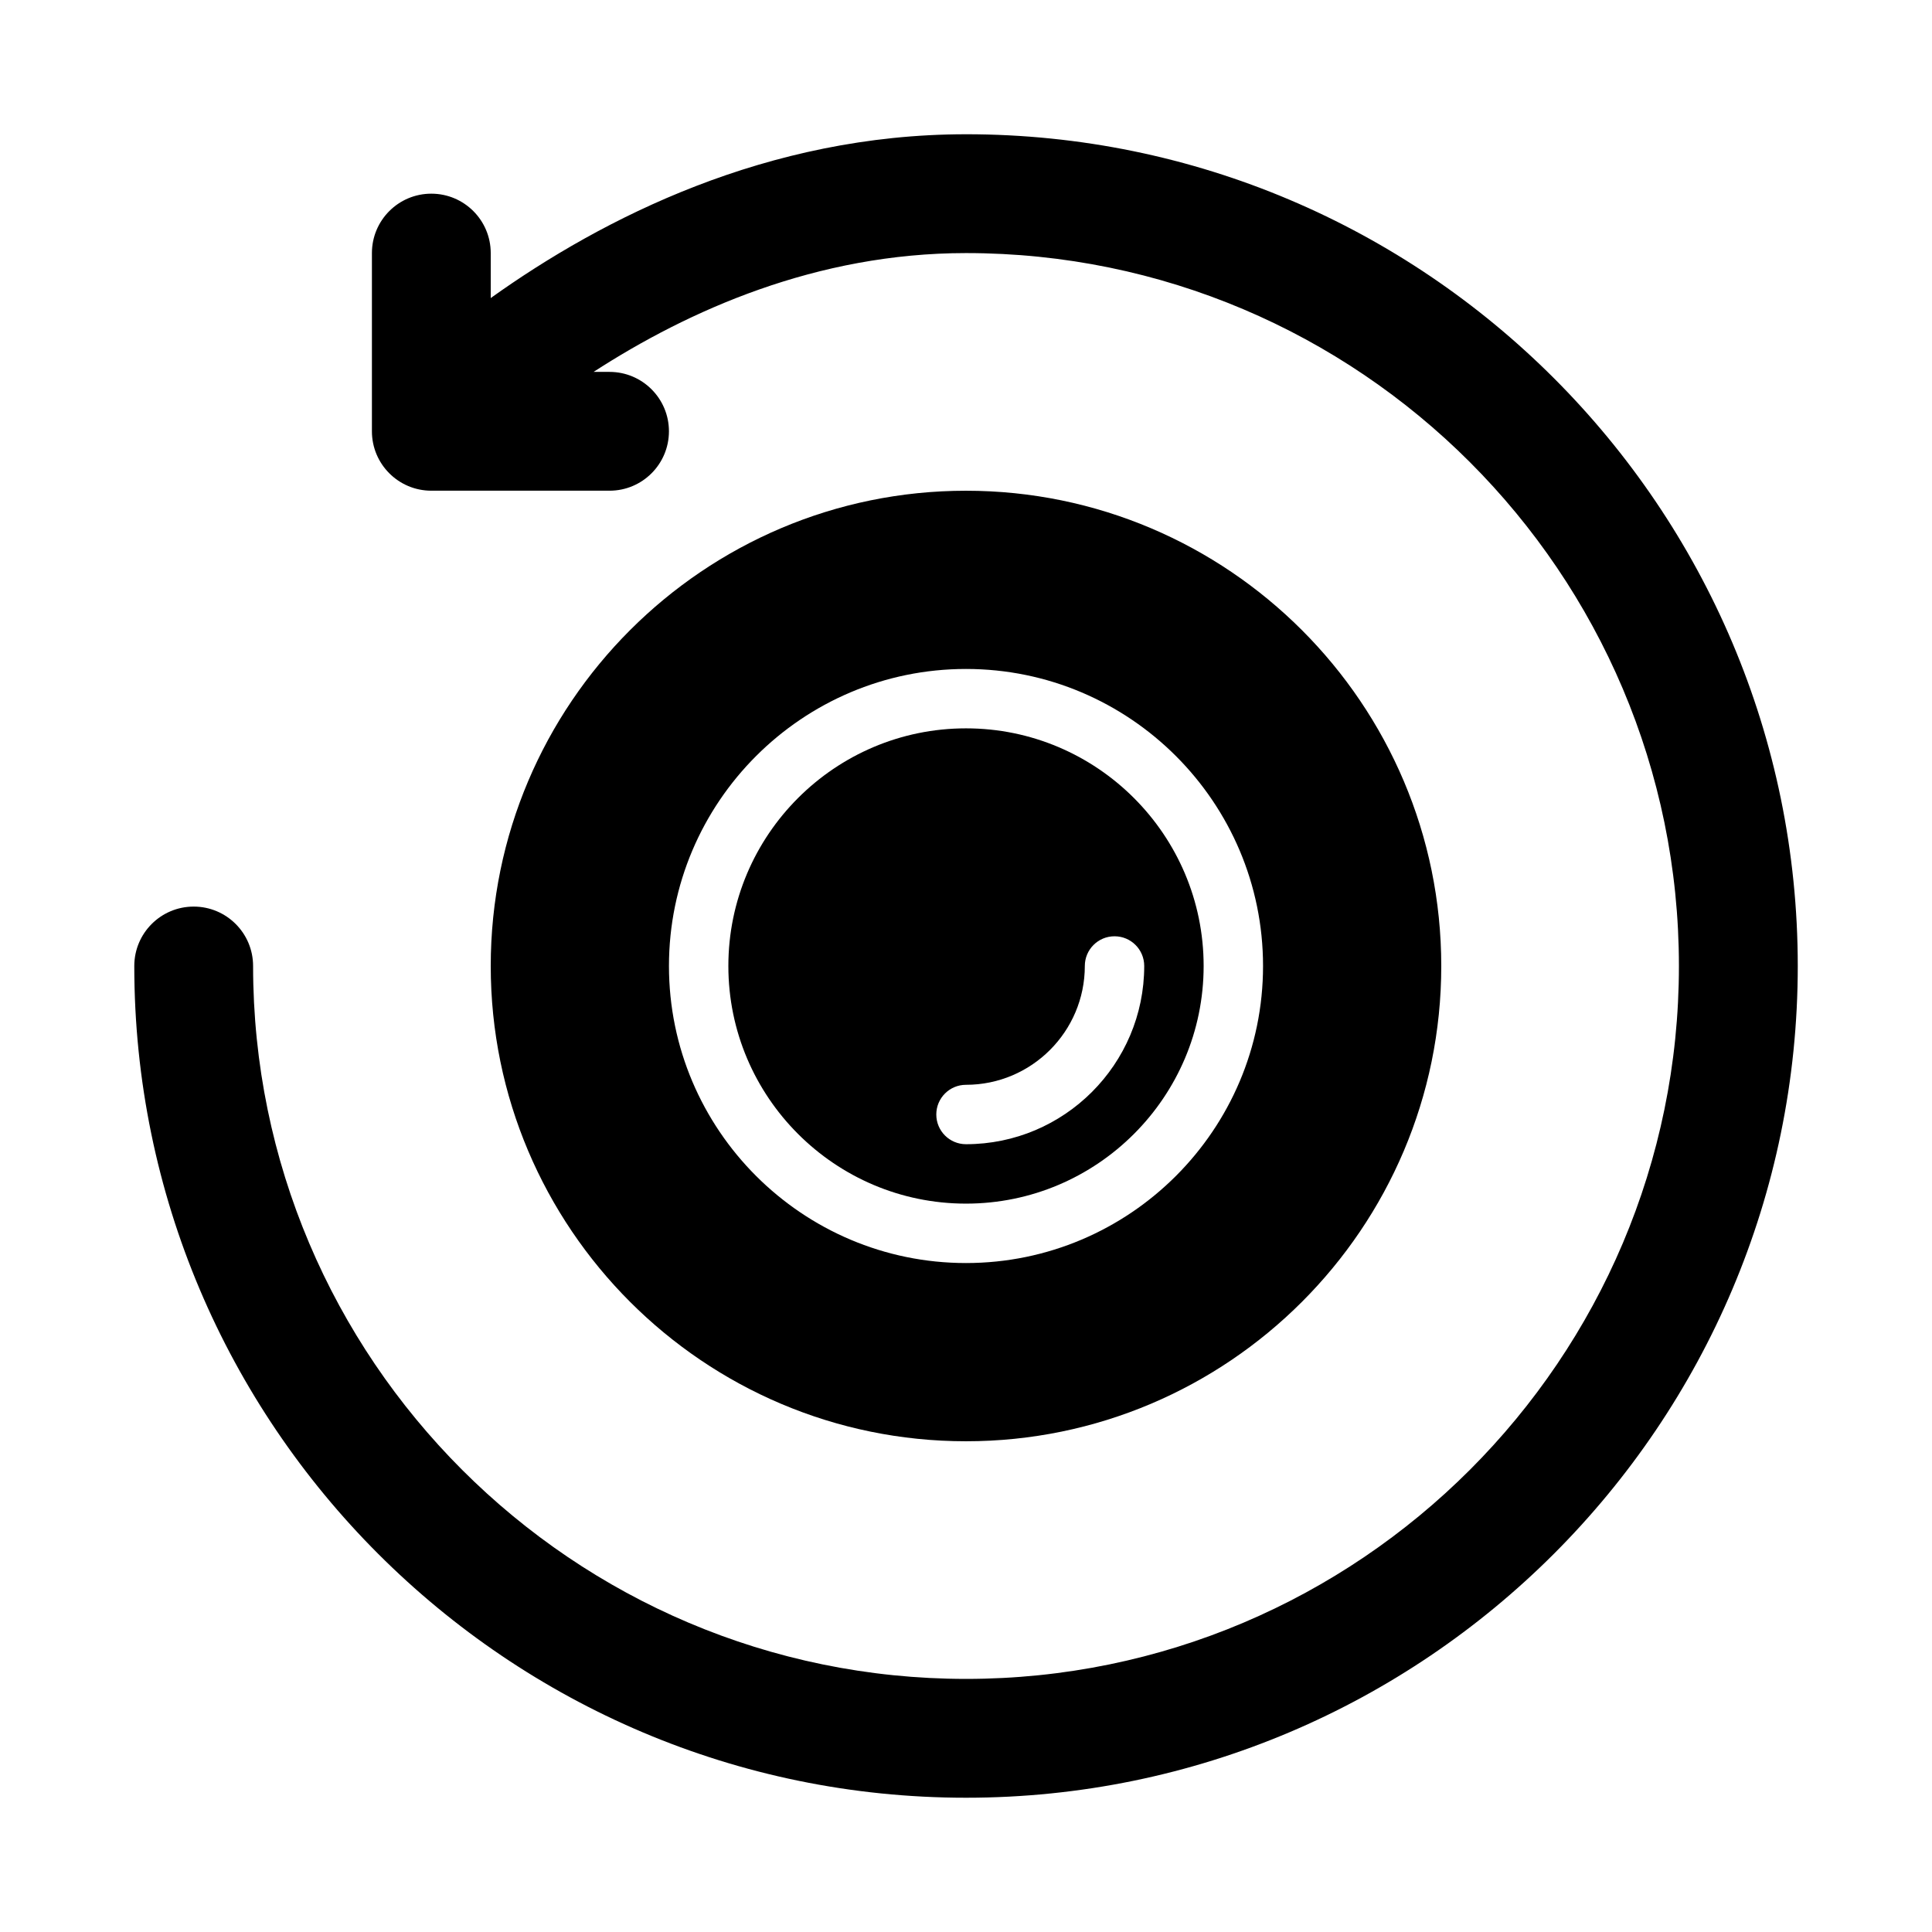
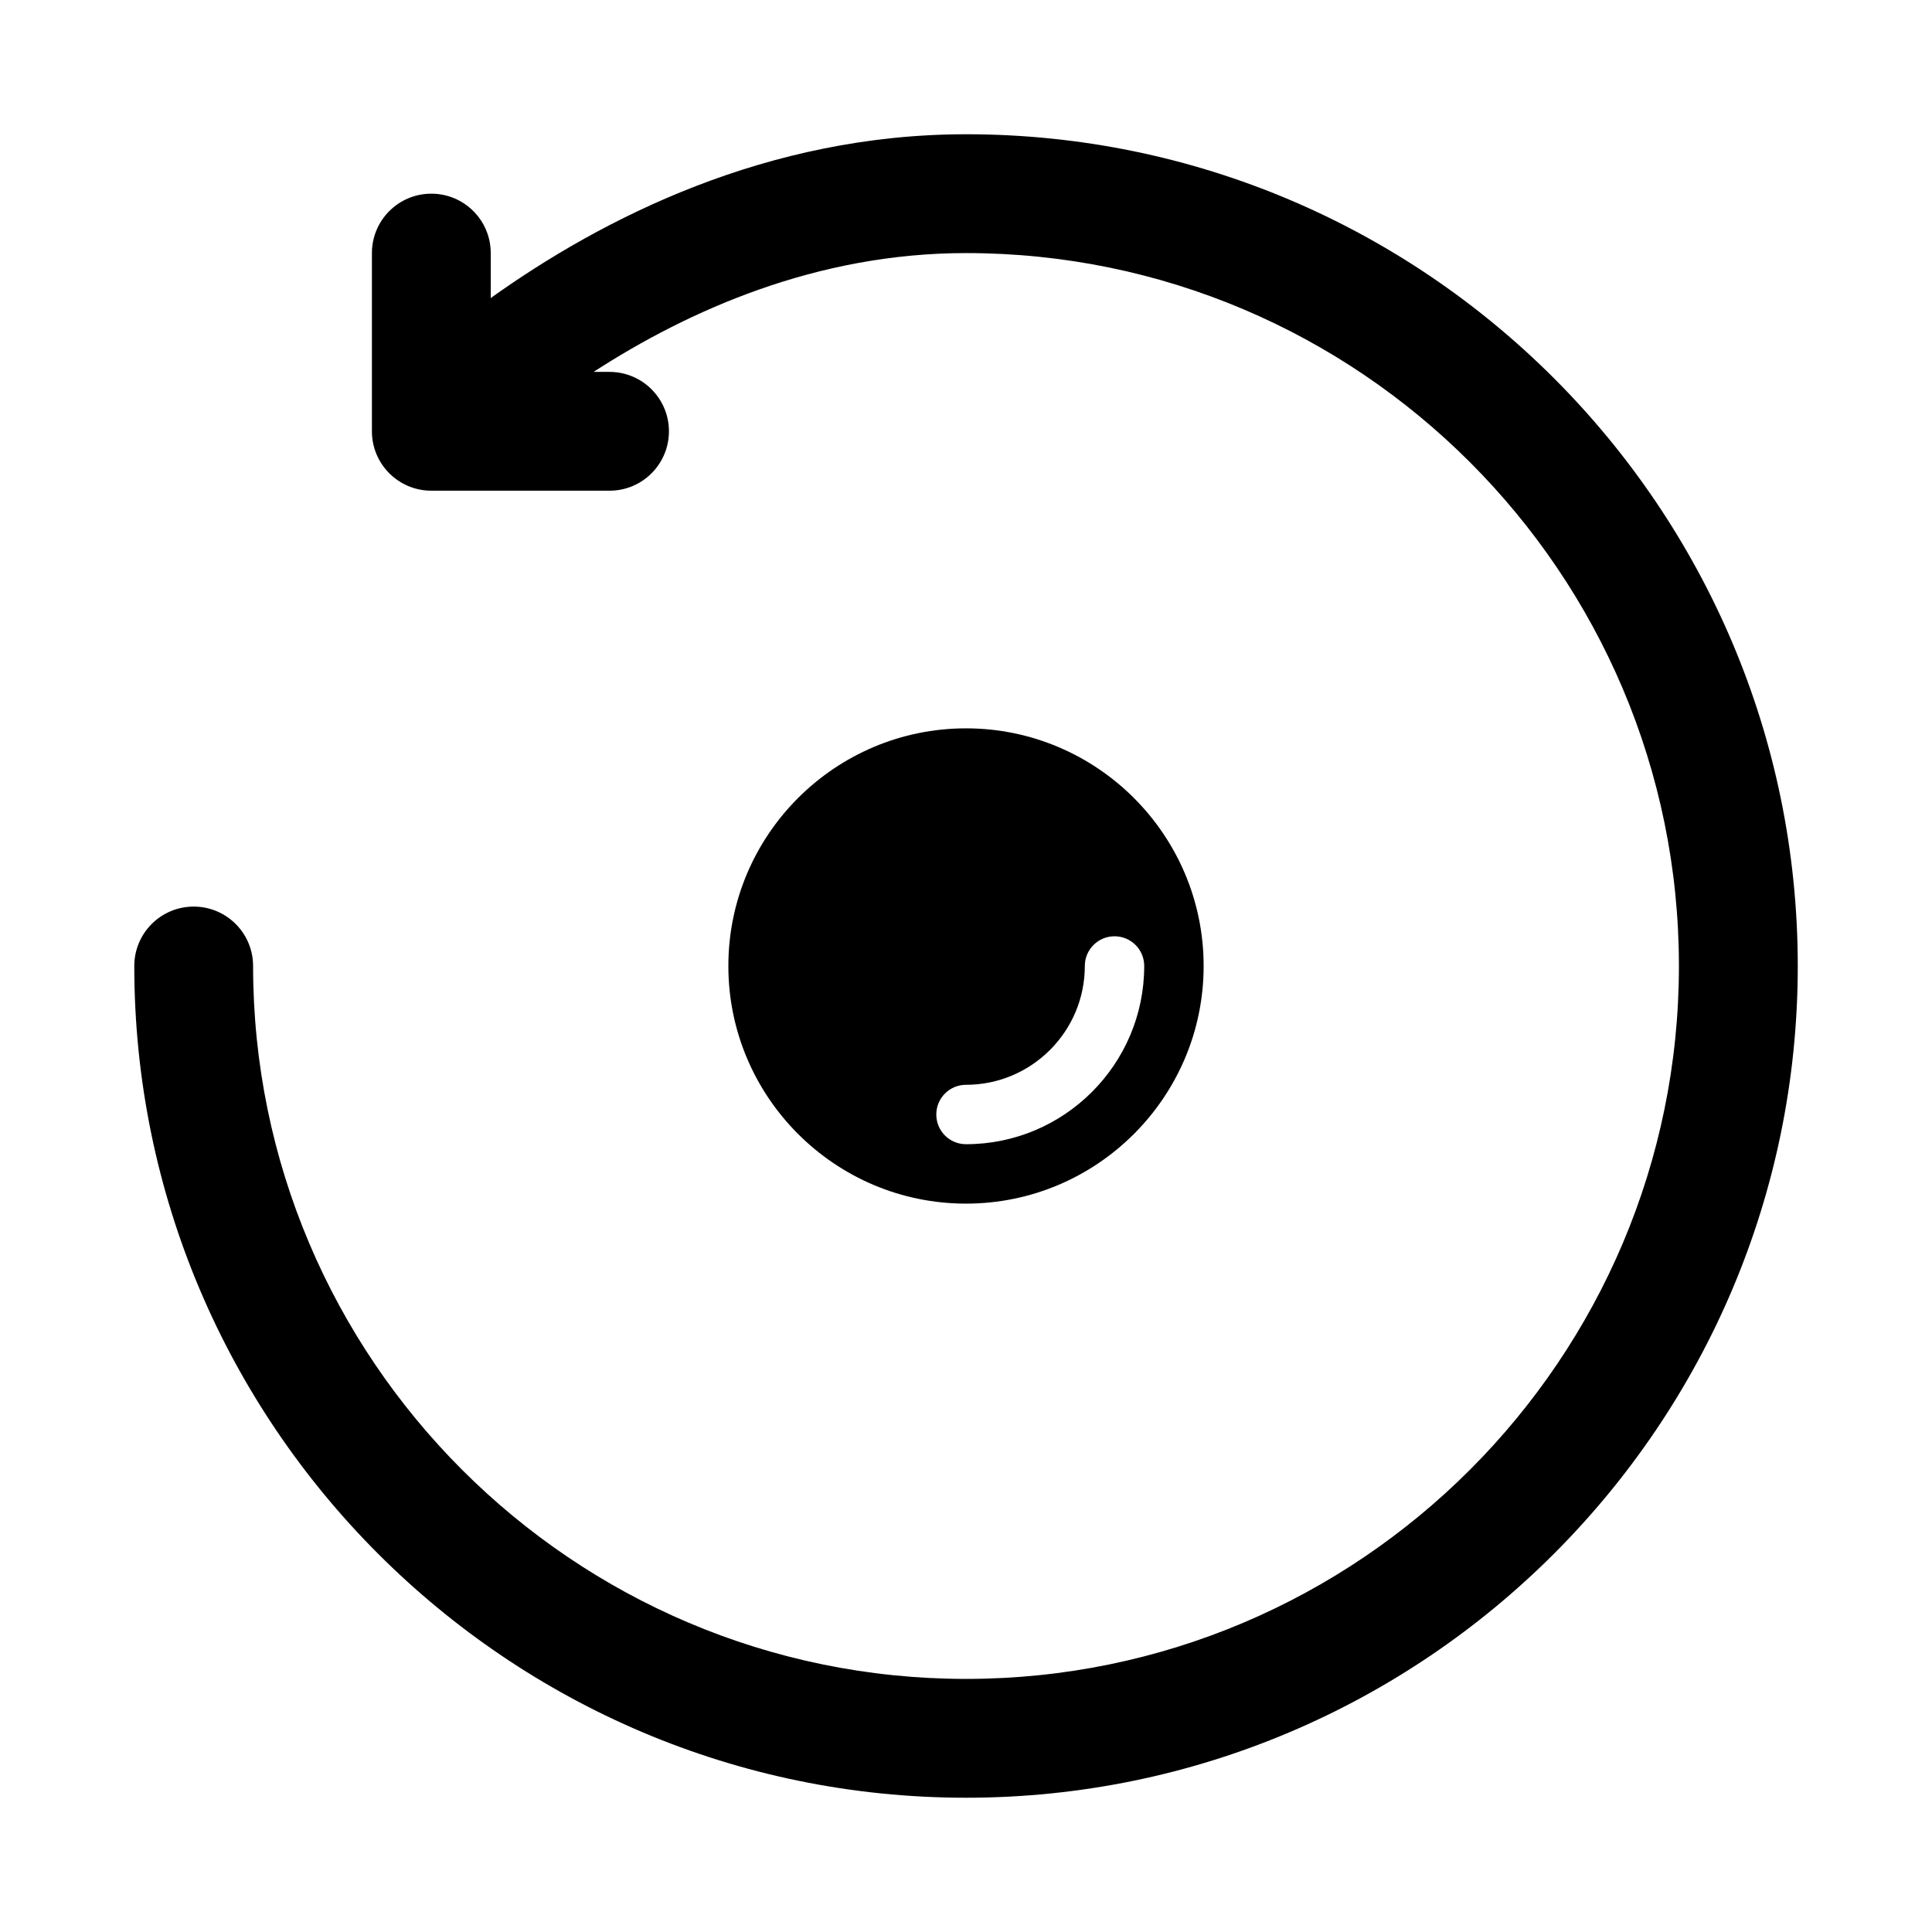
<svg xmlns="http://www.w3.org/2000/svg" fill="#000000" width="800px" height="800px" version="1.1" viewBox="144 144 512 512">
  <g>
    <path d="m400 179.58c-52.672 0-96.223 22.168-125.95 43.406v-11.918c0-8.695-7.051-15.742-15.742-15.742-8.695-0.004-15.746 7.047-15.746 15.742v47.23c0 8.695 7.051 15.742 15.742 15.742h47.23c8.695 0 15.742-7.051 15.742-15.742 0-8.695-7.051-15.742-15.742-15.742h-4.227c25.164-16.297 59.082-31.488 98.695-31.488 104.17 0 188.93 84.754 188.93 188.93 0 104.17-84.754 188.93-188.93 188.93-104.18-0.004-188.93-84.758-188.93-188.93 0-8.695-7.051-15.742-15.742-15.742-8.695 0-15.742 7.051-15.742 15.742 0 121.54 98.879 220.42 220.42 220.42 121.54 0 220.42-98.879 220.42-220.42-0.008-121.54-98.883-220.42-220.42-220.42z" />
-     <path d="m400 274.05c-69.449 0-125.95 56.504-125.95 125.95s56.504 125.95 125.95 125.95 125.95-56.504 125.95-125.95c-0.004-69.449-56.508-125.95-125.95-125.95zm0 204.67c-43.402 0-78.719-35.316-78.719-78.719s35.316-78.719 78.719-78.719 78.719 35.316 78.719 78.719-35.316 78.719-78.719 78.719z" />
-     <path d="m400 337.02c-34.727 0-62.977 28.25-62.977 62.977s28.25 62.977 62.977 62.977 62.977-28.25 62.977-62.977-28.254-62.977-62.977-62.977zm47.23 62.977c0 26.047-21.188 47.23-47.23 47.23-4.352 0-7.871-3.519-7.871-7.871-0.004-4.352 3.519-7.871 7.871-7.871 17.367 0 31.488-14.121 31.488-31.488 0-4.352 3.519-7.871 7.871-7.871 4.352-0.004 7.871 3.519 7.871 7.871z" />
+     <path d="m400 337.02c-34.727 0-62.977 28.25-62.977 62.977s28.25 62.977 62.977 62.977 62.977-28.25 62.977-62.977-28.254-62.977-62.977-62.977m47.23 62.977c0 26.047-21.188 47.23-47.23 47.23-4.352 0-7.871-3.519-7.871-7.871-0.004-4.352 3.519-7.871 7.871-7.871 17.367 0 31.488-14.121 31.488-31.488 0-4.352 3.519-7.871 7.871-7.871 4.352-0.004 7.871 3.519 7.871 7.871z" />
  </g>
</svg>